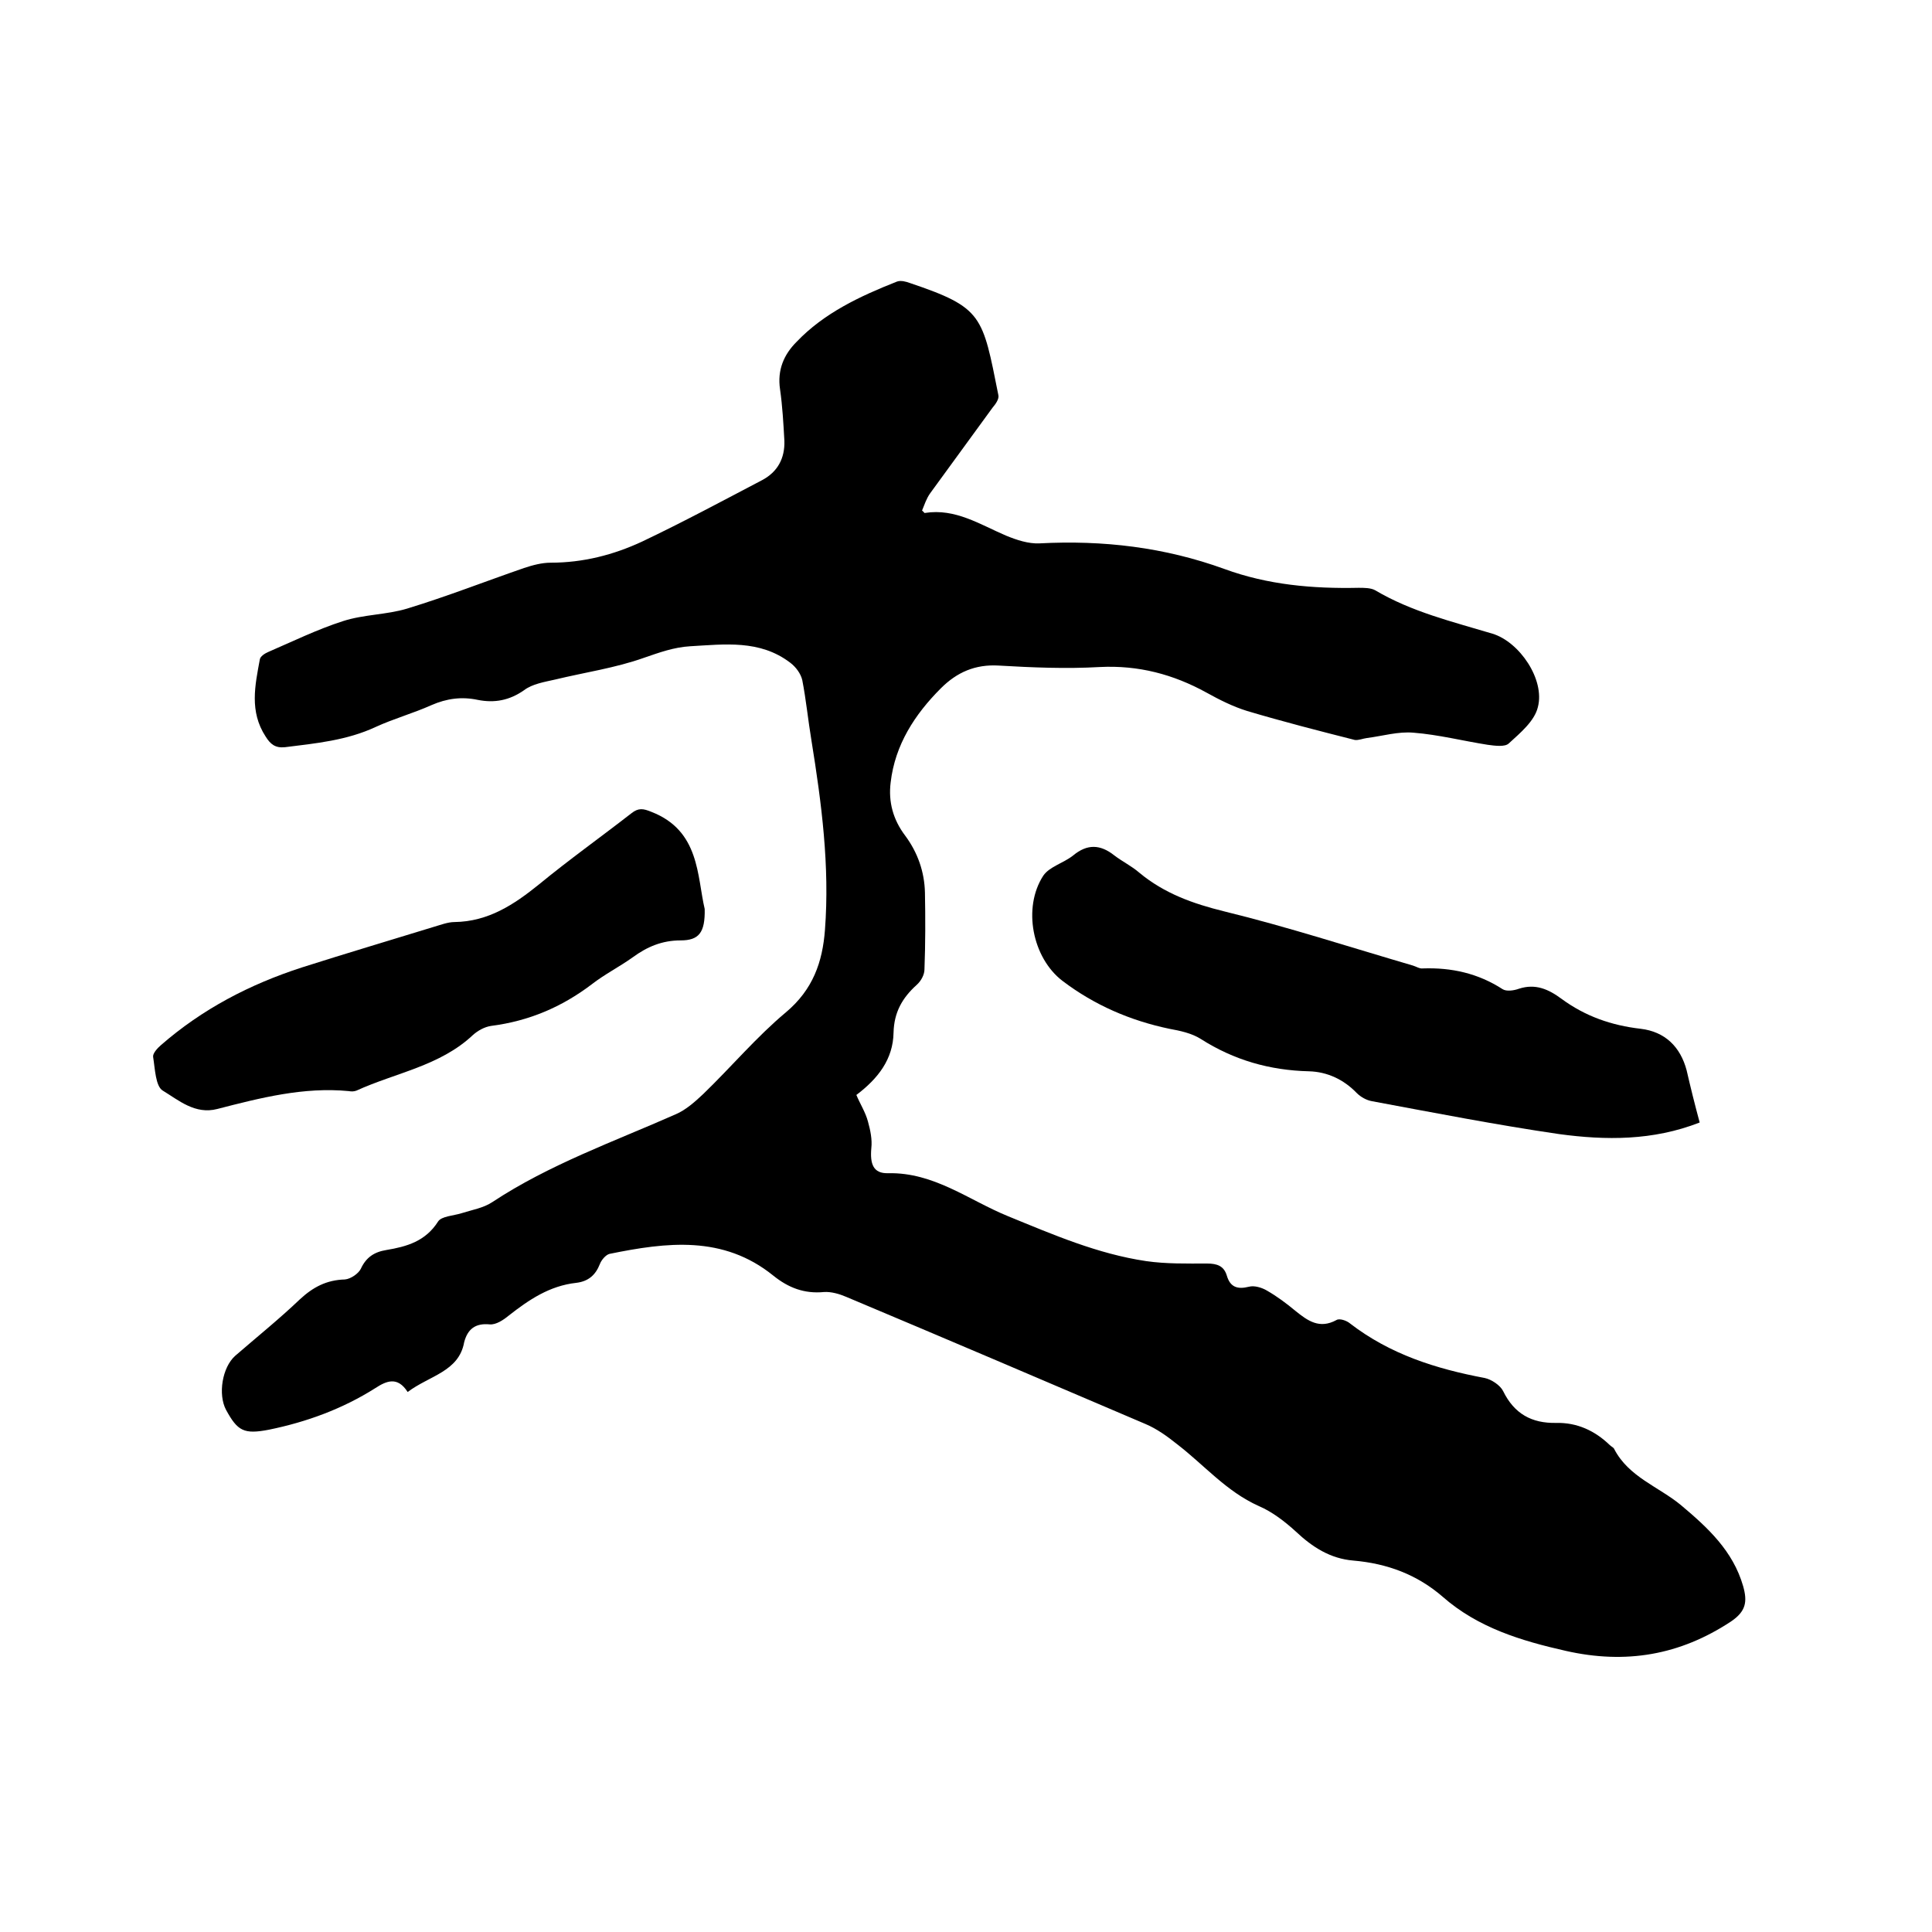
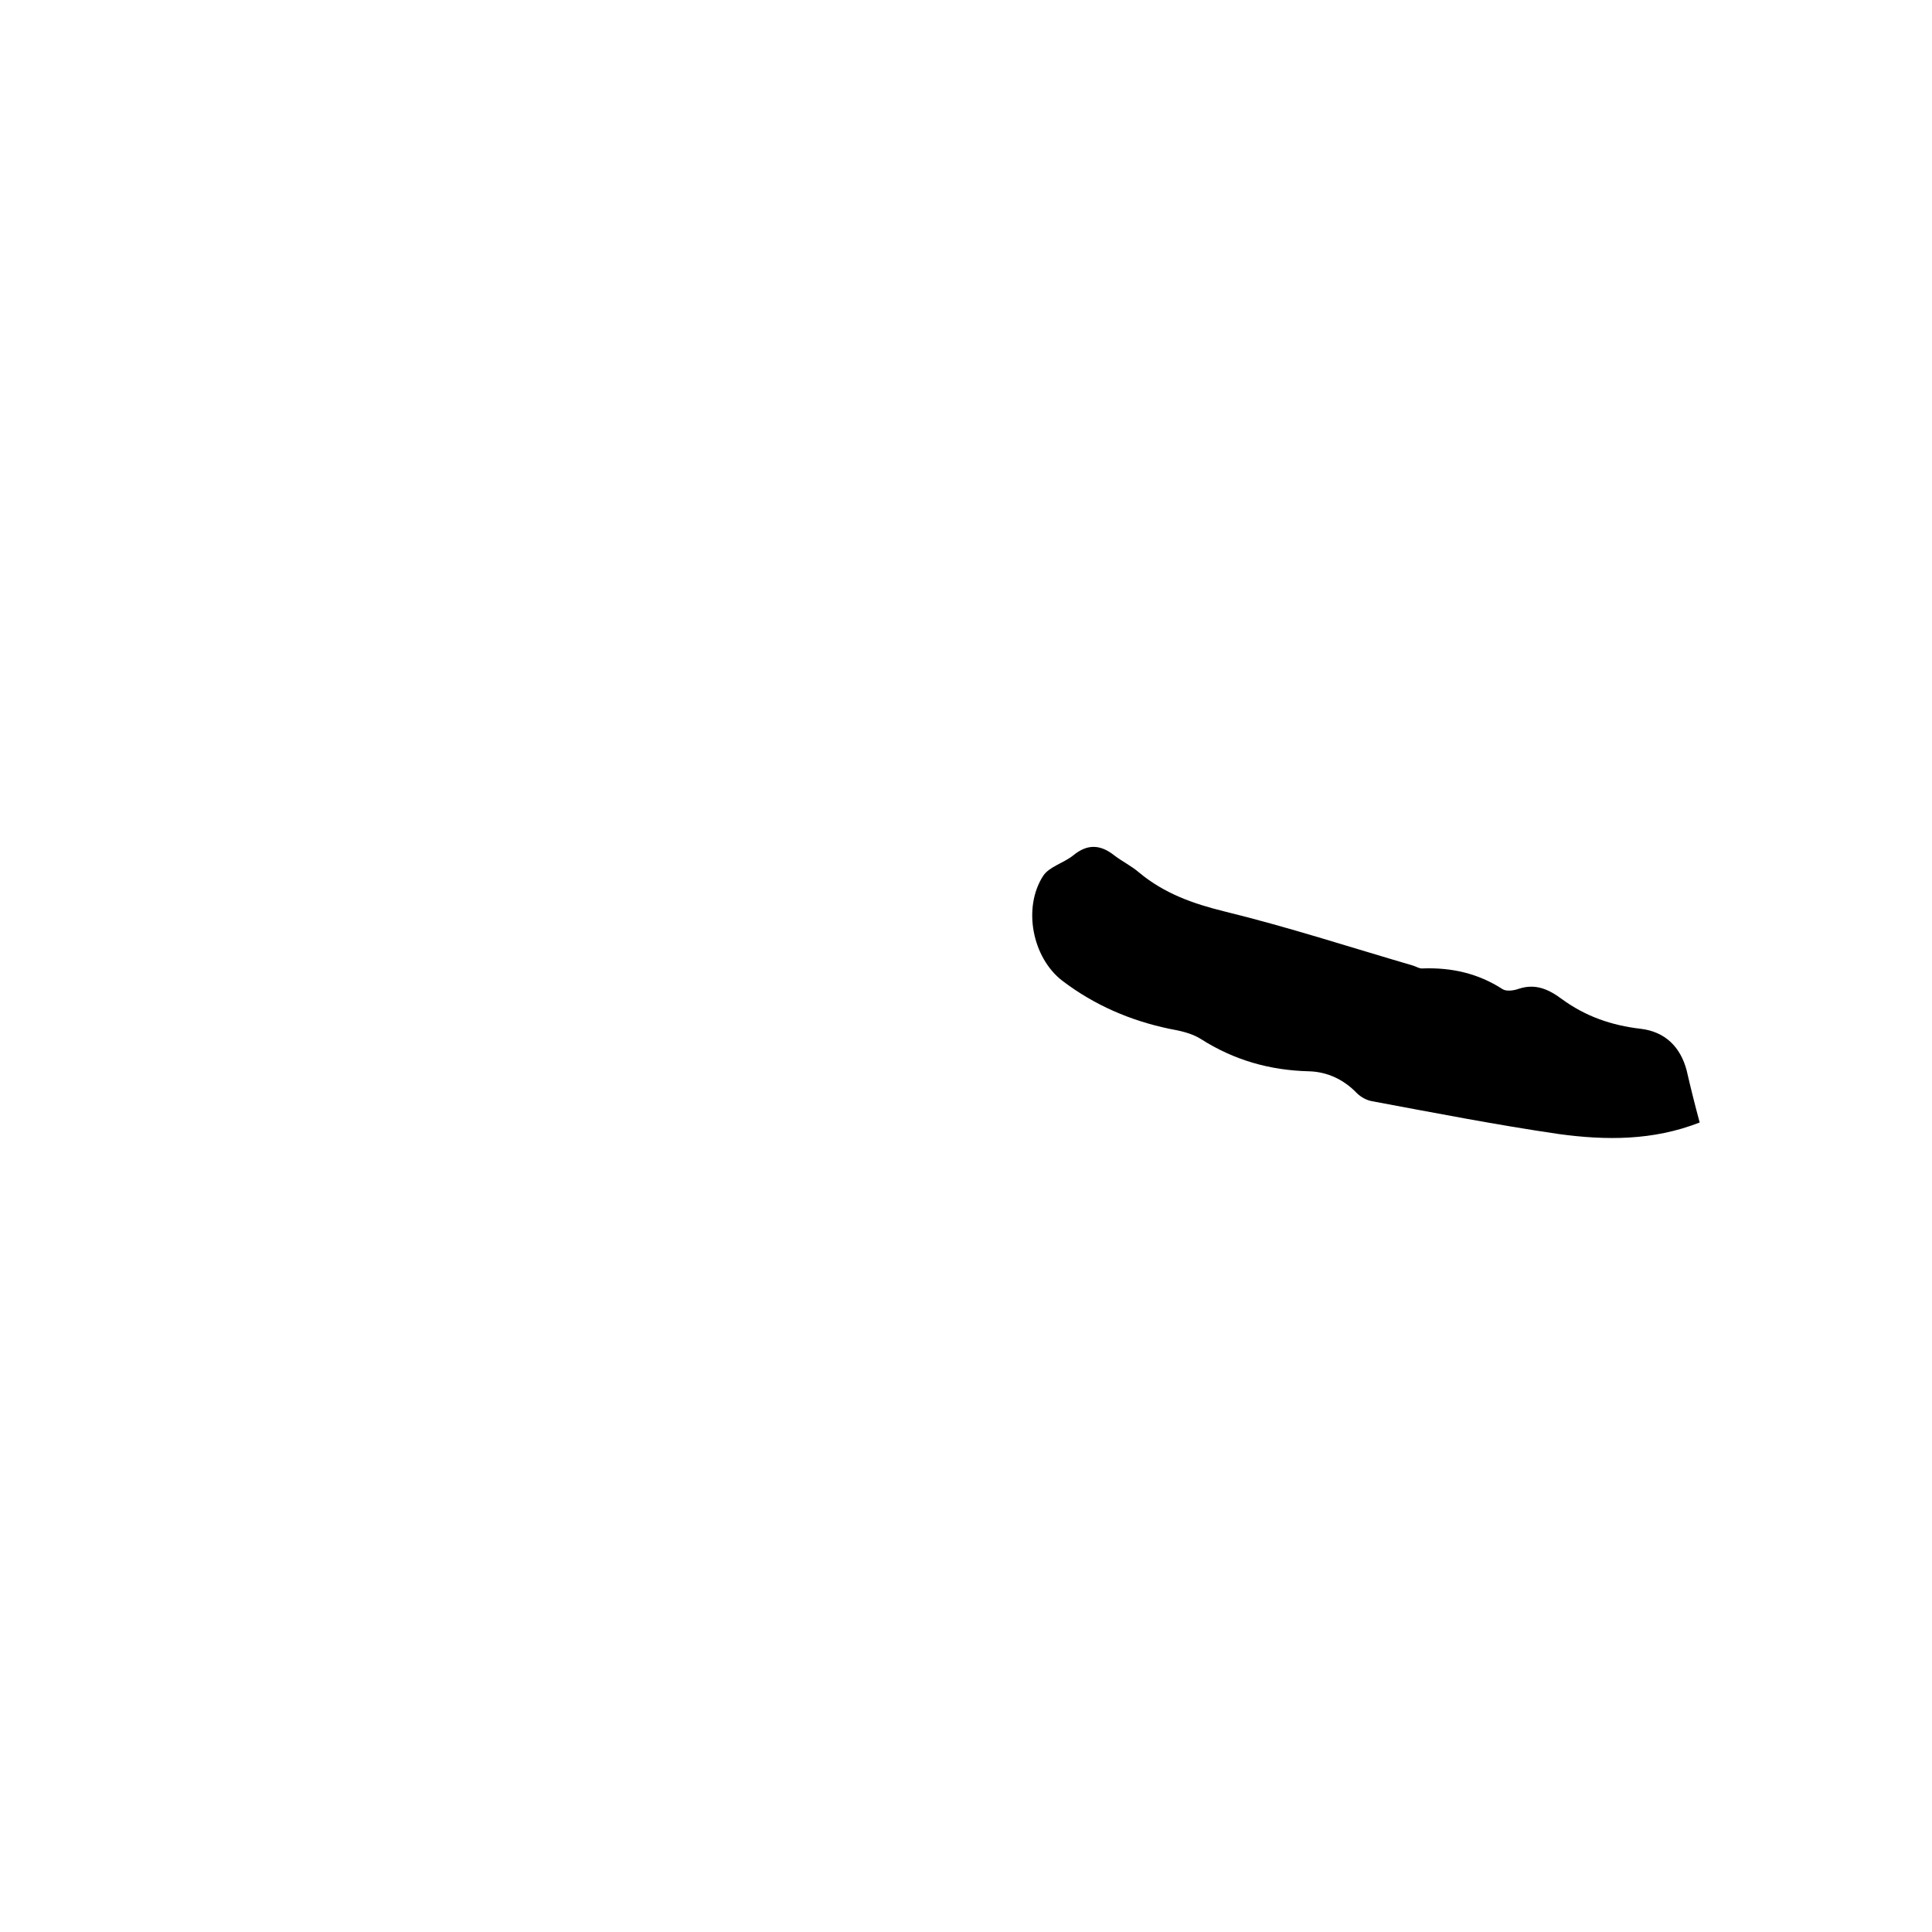
<svg xmlns="http://www.w3.org/2000/svg" enable-background="new 0 0 400 400" viewBox="0 0 400 400">
-   <path d="m84.4 288.2c-2.1-3.3-4.4-2.3-6.7-.8-6.8 4.3-14.2 7-22 8.6-5.2 1-6.5.3-8.9-4.1-1.7-3.2-.8-8.8 1.9-11.2 4.5-3.9 9.1-7.6 13.4-11.7 2.7-2.5 5.5-4 9.3-4.1 1.2-.1 2.8-1.2 3.3-2.2 1.1-2.4 2.8-3.5 5.3-3.9 4.2-.7 8.1-1.8 10.7-5.9.7-1.1 3.2-1.2 4.8-1.7 2.2-.7 4.6-1.1 6.4-2.3 11.8-7.8 25.1-12.5 38-18.2 2.1-.9 4-2.6 5.7-4.2 5.8-5.6 11-11.8 17.1-16.9 5.6-4.7 7.6-10.4 8.1-17.1 1-13.2-.7-26.2-2.8-39.2-.7-4.2-1.1-8.4-1.9-12.5-.3-1.3-1.3-2.7-2.5-3.6-6.3-4.8-13.6-3.8-20.7-3.4-3.4.2-6.4 1.3-9.6 2.4-5.9 2.1-12.2 3-18.4 4.5-2.2.5-4.7.9-6.4 2.2-3 2.1-6.1 2.7-9.6 2-3.3-.7-6.4-.3-9.6 1.1-3.8 1.7-7.8 2.8-11.5 4.5-6 2.8-12.4 3.4-18.8 4.2-2 .2-3-.6-4-2.2-3.4-5.2-2.2-10.6-1.2-16 .1-.6 1-1.2 1.7-1.5 5.1-2.2 10.2-4.7 15.5-6.4 4.3-1.4 9-1.3 13.3-2.6 8.2-2.5 16.1-5.6 24.2-8.4 1.8-.6 3.7-1.1 5.5-1.1 6.7 0 13-1.6 19-4.4 8.4-4 16.6-8.4 24.8-12.7 3.2-1.7 4.7-4.5 4.6-8.1-.2-3.6-.4-7.2-.9-10.7-.6-4 .8-7.2 3.4-9.8 5.7-6 13.2-9.5 20.8-12.5.8-.3 1.9 0 2.7.3 15.1 5.1 15 6.7 18.3 23.2.2.8-.6 1.9-1.2 2.6-4.3 5.9-8.6 11.8-12.9 17.7-.8 1.1-1.2 2.4-1.7 3.6.4.3.5.6.6.5 6.3-1 11.4 2.4 16.8 4.7 2.2.9 4.6 1.7 6.9 1.6 13.2-.7 25.9.8 38.3 5.3 9 3.3 18.3 4.1 27.8 3.9 1.1 0 2.5 0 3.4.5 7.6 4.5 16 6.5 24.3 9 5.6 1.7 10.9 9.5 9.4 15.2-.7 2.9-3.6 5.3-6 7.5-.8.8-2.9.5-4.4.3-5.1-.8-10.2-2.1-15.3-2.5-3.2-.3-6.5.7-9.7 1.1-.8.1-1.7.5-2.5.4-7.5-1.9-14.9-3.8-22.3-6-2.9-.9-5.7-2.3-8.4-3.8-6.9-3.8-14.1-5.7-22.1-5.3-7 .4-14 .1-20.9-.3-4.9-.3-8.7 1.4-12 4.7-5.4 5.4-9.5 11.7-10.4 19.5-.5 4 .5 7.7 3 11 2.6 3.5 4 7.5 4.1 11.8.1 5.3.1 10.6-.1 15.9 0 1.1-.7 2.4-1.6 3.2-3 2.7-4.7 5.7-4.8 9.9-.1 5.5-3.2 9.5-7.7 12.9.8 1.9 1.9 3.6 2.4 5.5.5 1.8.9 3.7.7 5.5-.3 3.3.4 5.3 3.5 5.2 9.5-.2 16.7 5.6 24.8 8.9 9.3 3.8 18.5 7.8 28.6 9.3 4.2.6 8.4.5 12.6.5 2.1 0 3.5.5 4.1 2.5.7 2.4 2.2 2.9 4.6 2.3 1.1-.3 2.7.2 3.7.8 2.1 1.2 4.1 2.7 5.9 4.2 2.6 2.1 5 3.8 8.5 1.9.6-.4 2.1.1 2.8.7 8.3 6.4 17.8 9.4 27.9 11.3 1.4.3 3.2 1.5 3.8 2.7 2.3 4.7 5.9 6.7 11 6.6 4.3-.1 8 1.6 11.1 4.6.3.3.8.5.9.8 3 5.8 9.2 7.8 13.8 11.6 5.6 4.7 10.8 9.5 12.9 16.8.9 3.2.6 5.2-2.5 7.3-10.6 7-21.8 8.9-34.2 6.1-9.3-2.1-18.2-4.8-25.5-11.2-5.3-4.6-11.5-6.9-18.5-7.5-4.8-.4-8.5-2.8-11.9-6-2.3-2.1-4.9-4.1-7.7-5.3-6.7-3-11.3-8.5-16.9-12.8-2-1.6-4.2-3.2-6.6-4.2-20.6-8.8-41.2-17.6-61.9-26.3-1.4-.6-3.1-1.1-4.6-1-4.1.4-7.4-.9-10.5-3.4-10.4-8.4-22.1-6.9-33.9-4.5-.8.2-1.7 1.3-2 2.1-.9 2.3-2.4 3.6-4.9 3.9-5.5.6-9.8 3.5-14 6.8-1.1.9-2.6 1.9-3.9 1.8-3-.3-4.6 1-5.3 3.7-1.1 6.1-7.2 6.9-11.7 10.3z" />
  <path d="m351.9 232.4c-9.7 3.8-19.5 3.7-29.1 2.4-13-1.9-25.8-4.4-38.7-6.8-1.2-.2-2.4-.9-3.2-1.7-2.7-2.8-6.1-4.4-9.9-4.5-8.1-.2-15.5-2.3-22.4-6.7-1.9-1.2-4.3-1.7-6.5-2.1-8.1-1.7-15.5-4.9-22.1-9.9-6.3-4.8-8.3-15.2-4-21.8 1.3-1.9 4.2-2.6 6.2-4.2 2.9-2.4 5.6-2.3 8.5 0 1.7 1.3 3.6 2.2 5.2 3.6 5.2 4.3 11.1 6.4 17.6 8 13.1 3.2 26 7.4 39 11.2.7.2 1.4.7 2.1.6 5.9-.2 11.4 1 16.5 4.3.8.5 2.3.3 3.4-.1 3.4-1.1 6.1.1 8.8 2.1 4.9 3.6 10.3 5.5 16.4 6.2 5 .6 8.2 3.7 9.5 8.6.8 3.5 1.7 7.1 2.7 10.8z" />
-   <path d="m145.9 188.2c.1 4.9-1.2 6.5-5 6.5s-6.9 1.3-9.9 3.5c-2.8 2-5.8 3.5-8.5 5.6-6.2 4.7-13 7.6-20.8 8.6-1.4.2-2.8 1-3.8 1.9-6.8 6.4-16 7.8-24.1 11.5-.5.2-1.1.2-1.6.1-9.3-.9-18.3 1.4-27.2 3.7-4.6 1.2-8-1.8-11.3-3.8-1.5-.9-1.6-4.5-2-7-.1-.7.9-1.8 1.6-2.4 8.6-7.5 18.4-12.6 29.2-16.1 9.1-2.9 18.2-5.6 27.3-8.4 1.4-.4 2.9-1 4.3-1 7-.1 12.3-3.6 17.5-7.8 6.2-5.1 12.8-9.8 19.1-14.7 1.5-1.2 2.5-1 4.2-.3 10 3.9 9.4 13.3 11 20.1z" />
</svg>